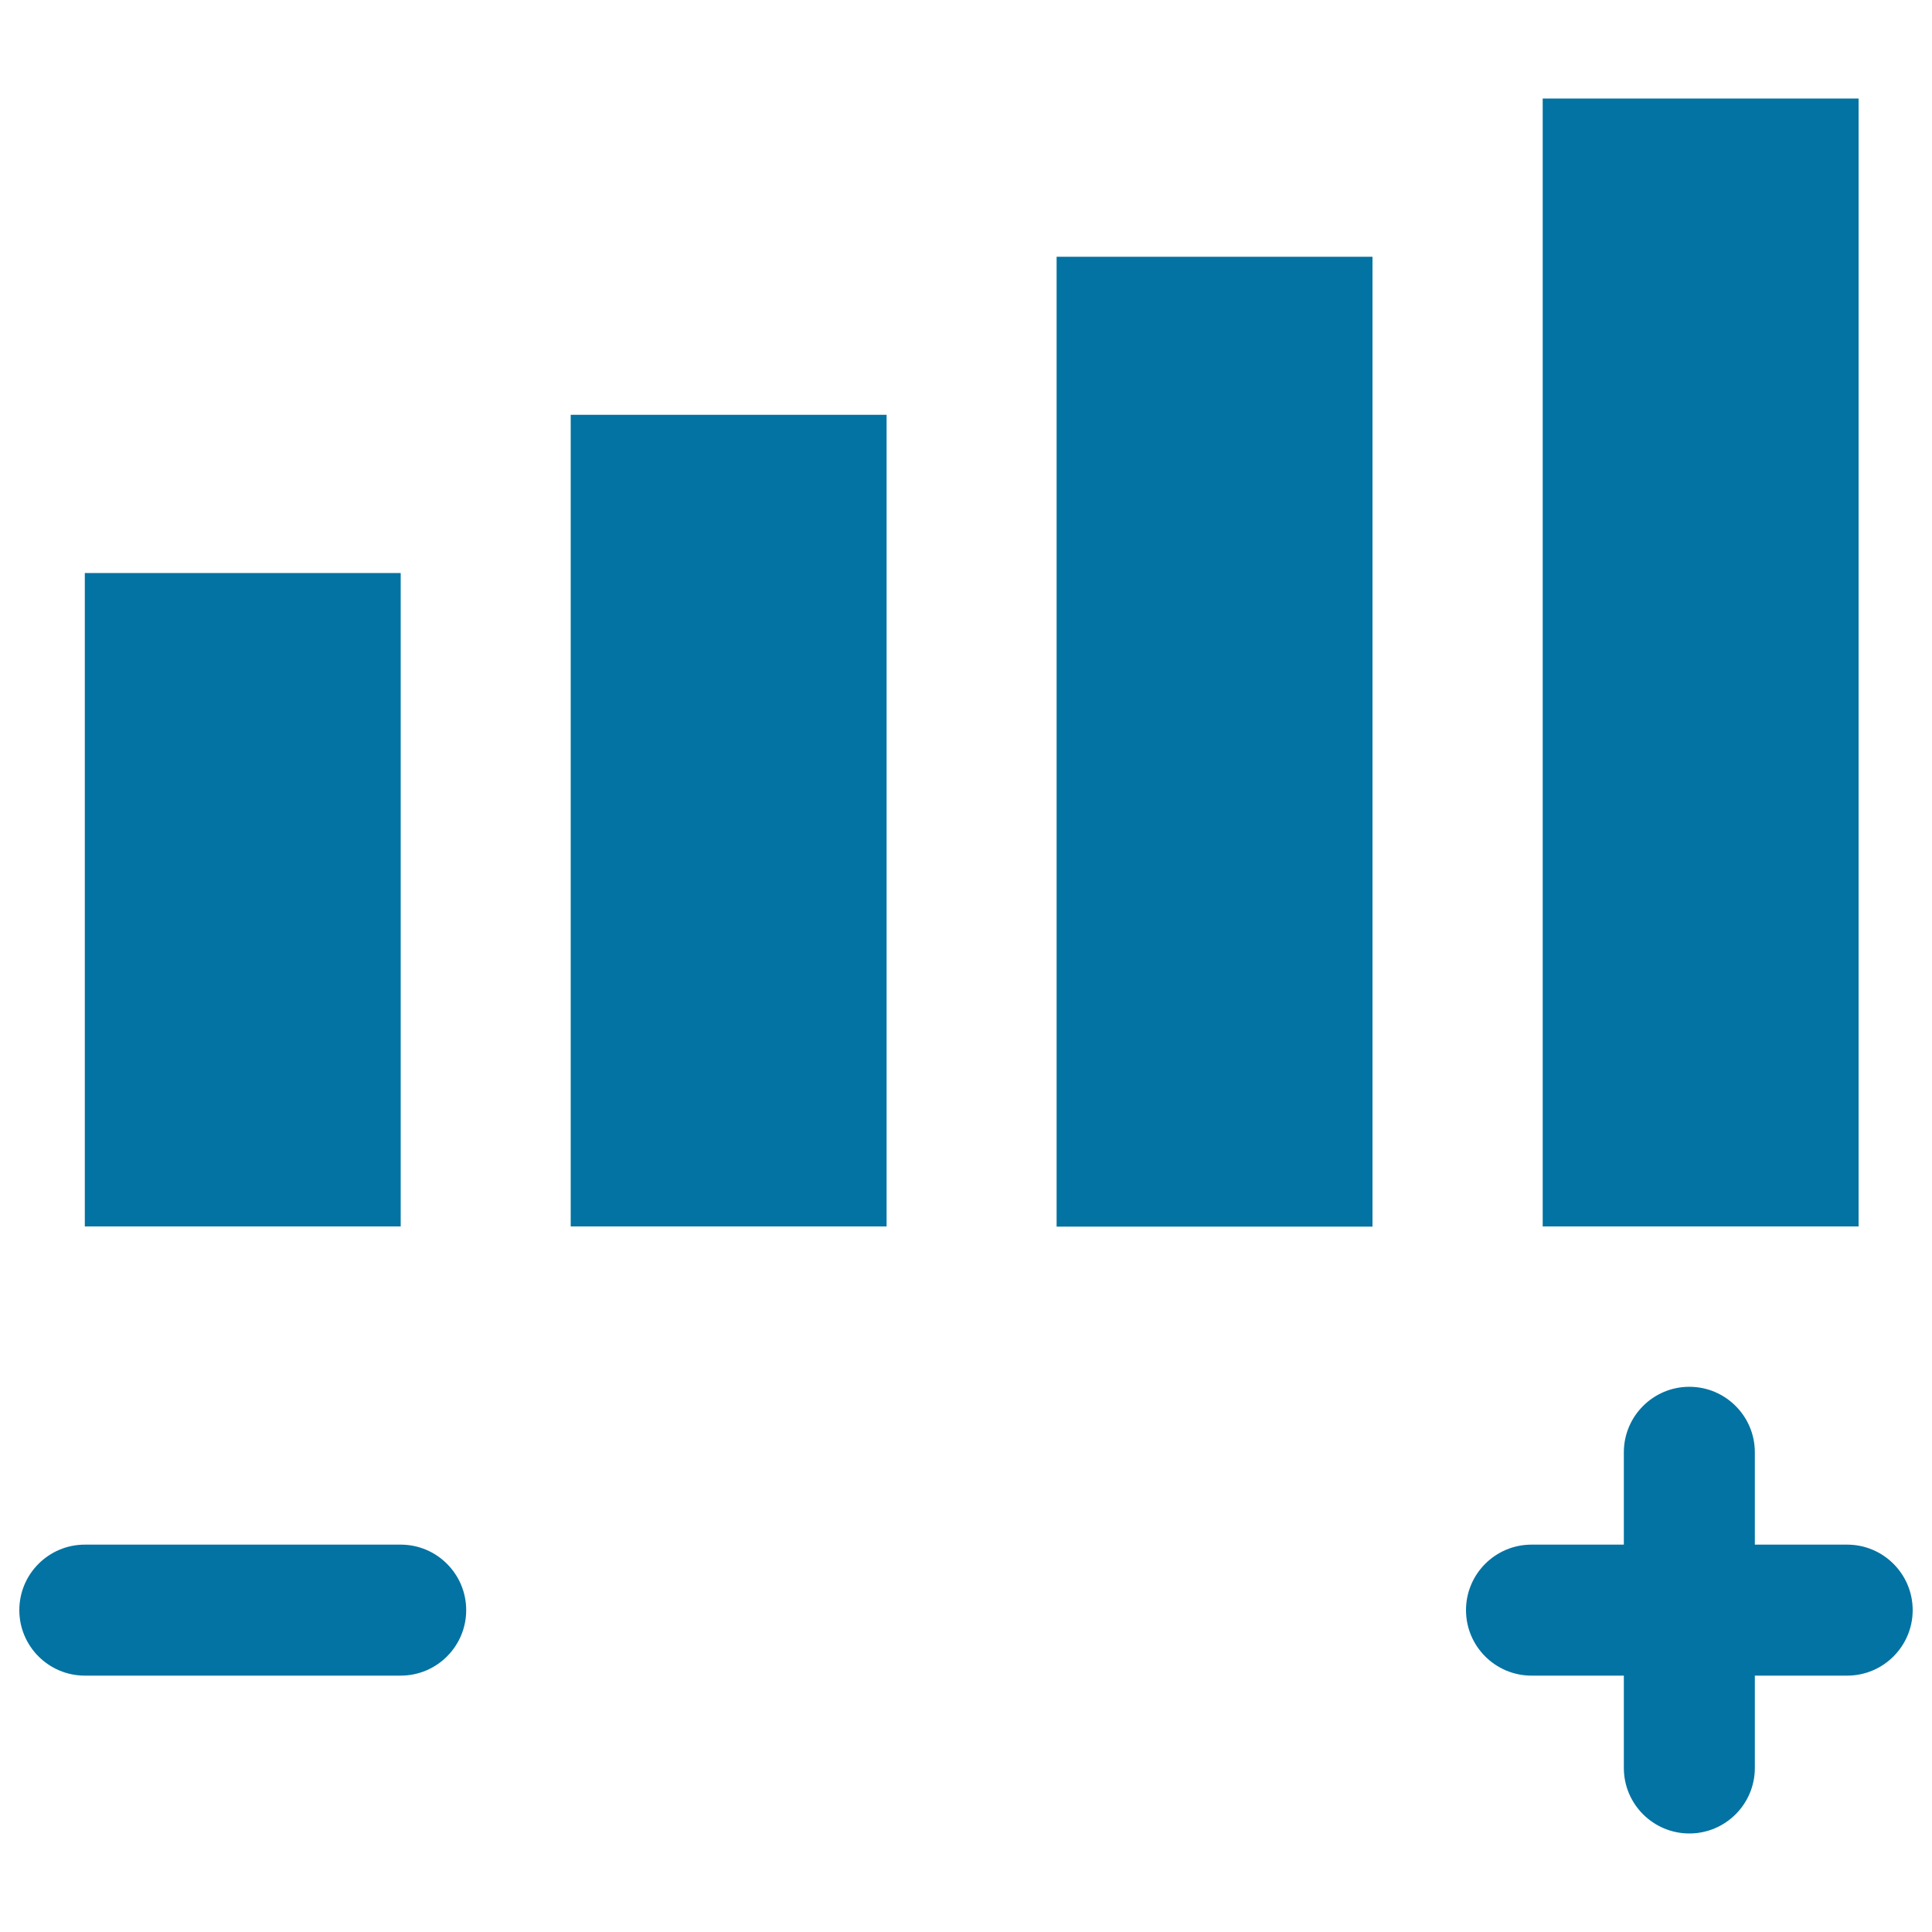
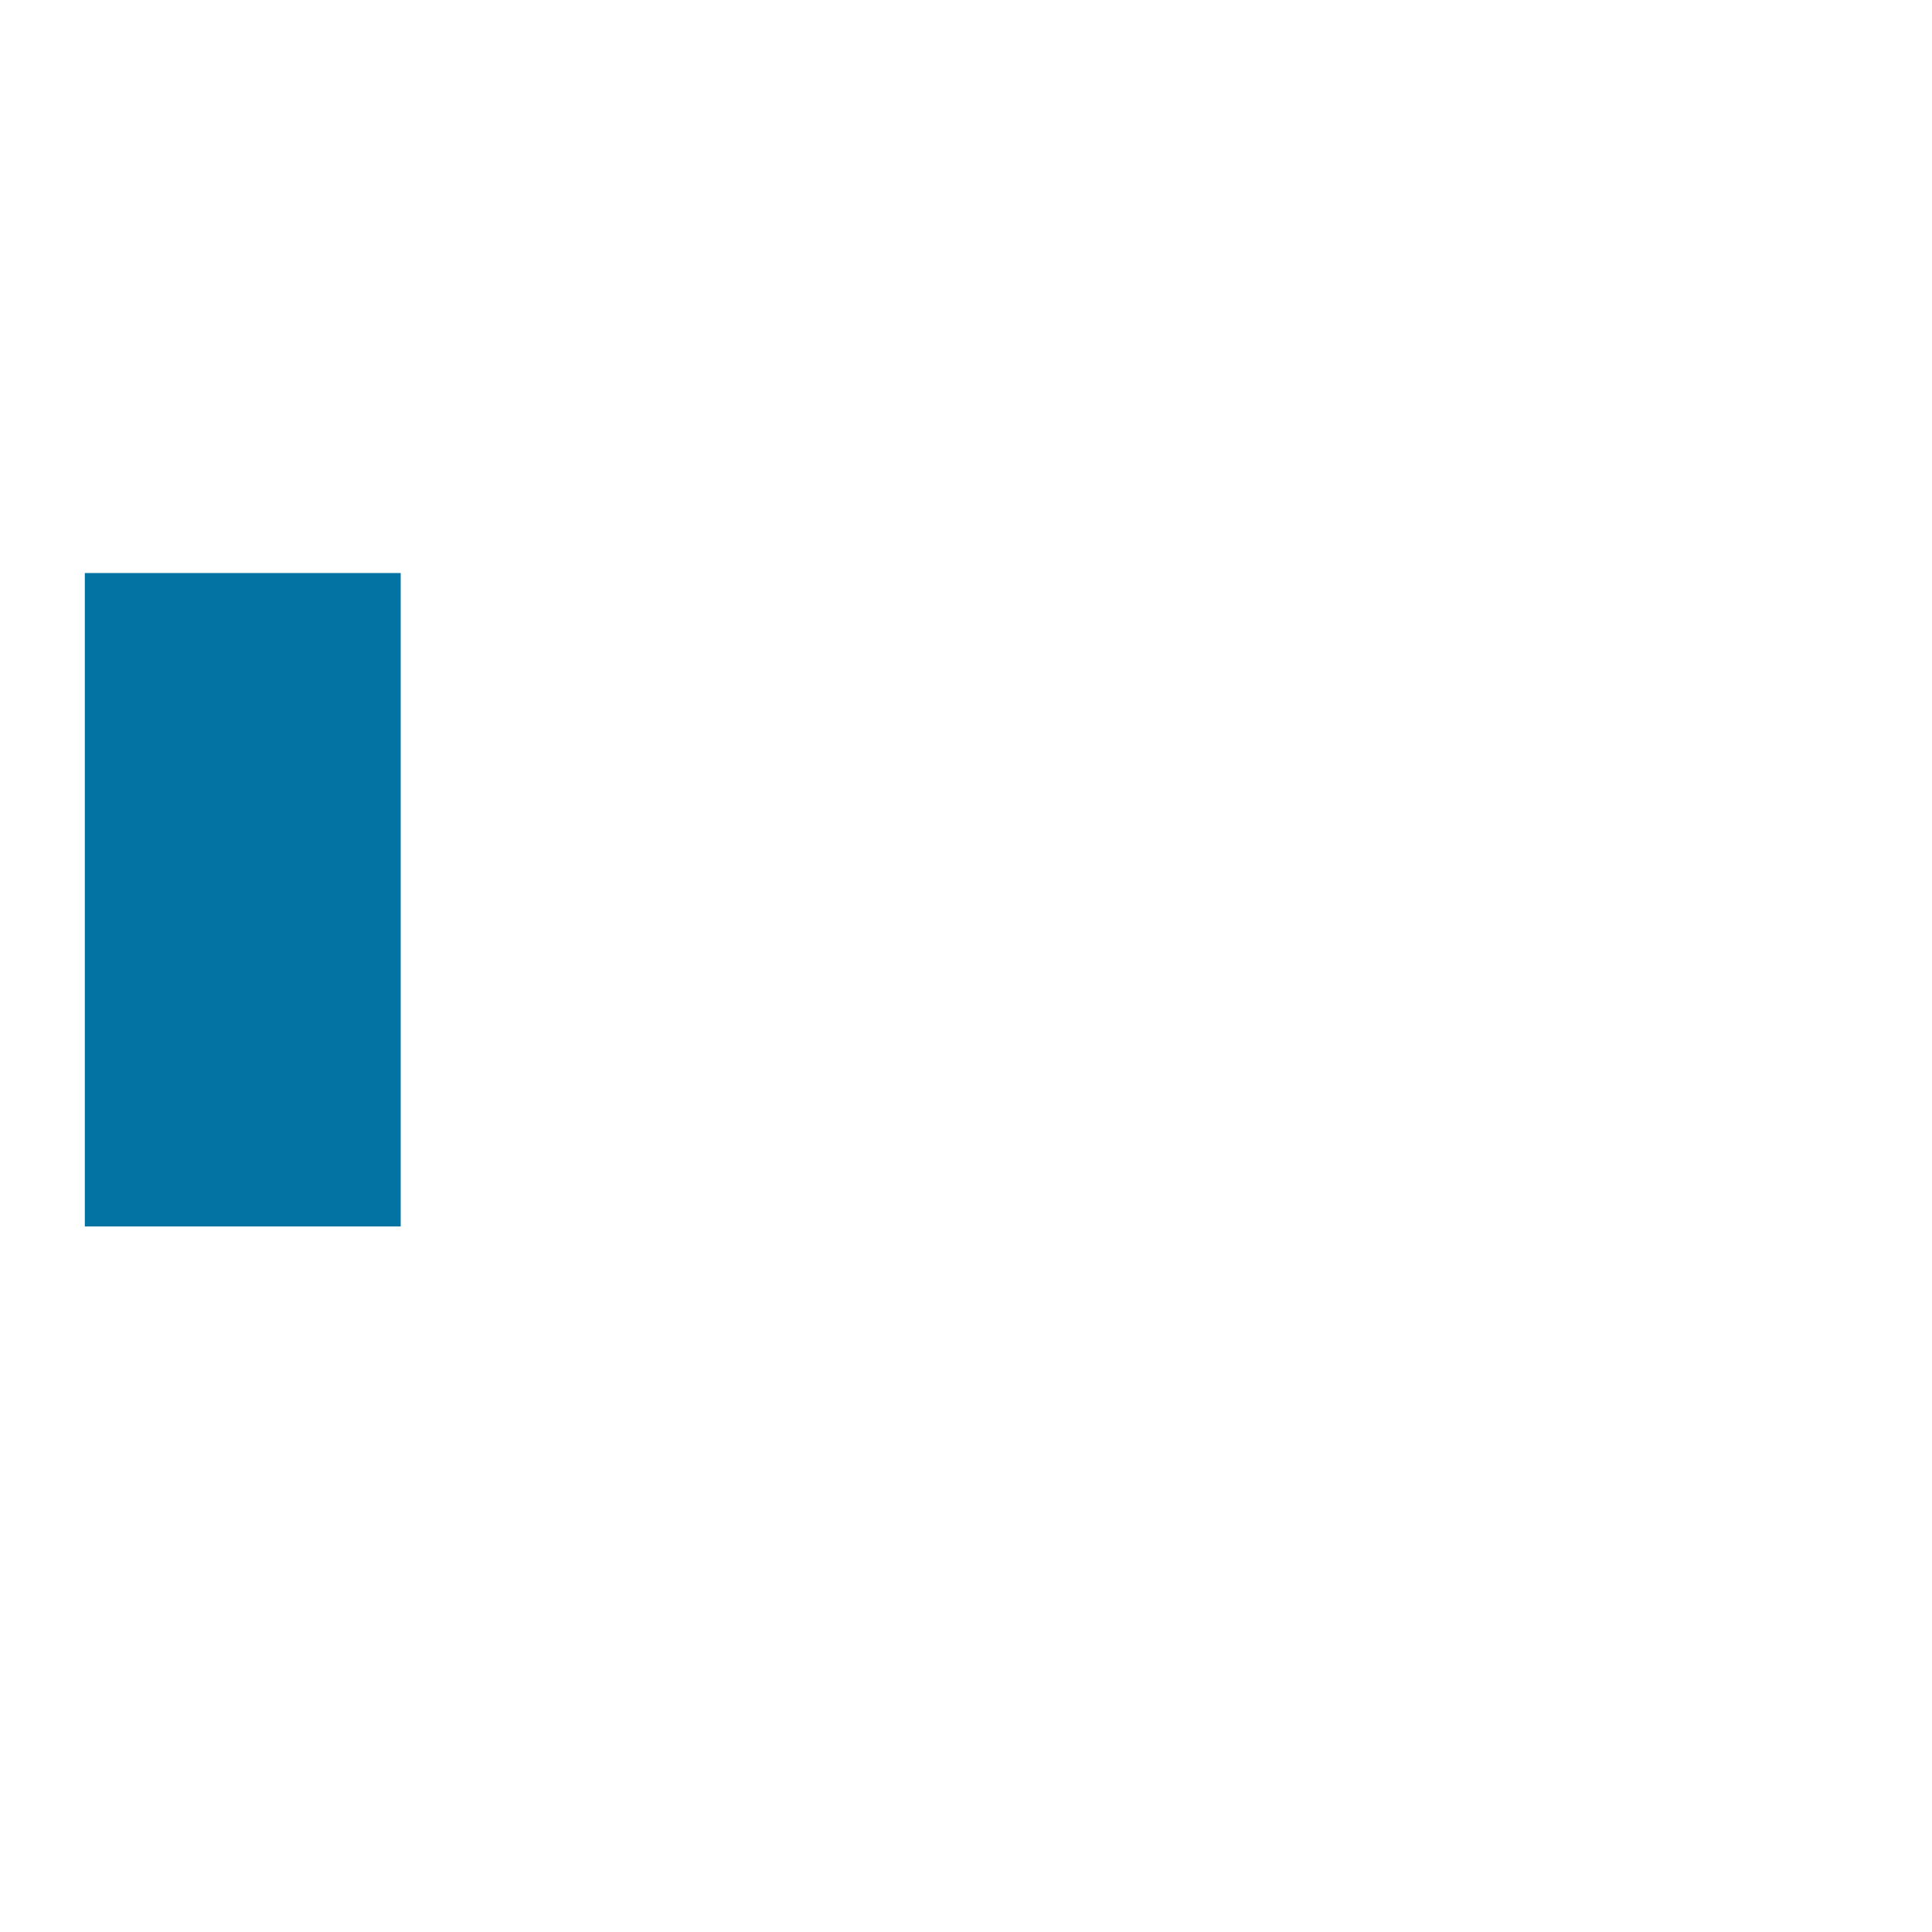
<svg xmlns="http://www.w3.org/2000/svg" viewBox="0 0 1000 1000" style="fill:#0273a2">
  <title>Volume Adjustment Symbol SVG icon</title>
  <g>
    <rect x="43.9" y="296.6" width="163.5" height="338.2" />
-     <rect x="295.4" y="214.7" width="163.5" height="420.1" />
-     <rect x="546.9" y="132.9" width="163.5" height="502" />
-     <rect x="798.5" y="51" width="163.5" height="583.8" />
-     <path d="M207.4,799.5H43.9c-18.7,0-33.9,15.2-33.9,33.9c0,18.7,15.2,33.9,33.9,33.9h163.5c18.7,0,33.9-15.2,33.9-33.9C241.3,814.7,226.1,799.5,207.4,799.5z" />
-     <path d="M956.1,799.5h-47.8v-47.8c0-18.7-15.2-33.9-33.9-33.9c-18.7,0-33.9,15.2-33.9,33.9v47.8h-47.8c-18.7,0-33.9,15.2-33.9,33.9c0,18.7,15.2,33.9,33.9,33.9h47.8v47.8c0,18.7,15.2,33.9,33.9,33.9c18.7,0,33.9-15.2,33.9-33.9v-47.8h47.8c18.7,0,33.9-15.2,33.9-33.9C990,814.7,974.8,799.5,956.1,799.5z" />
  </g>
</svg>